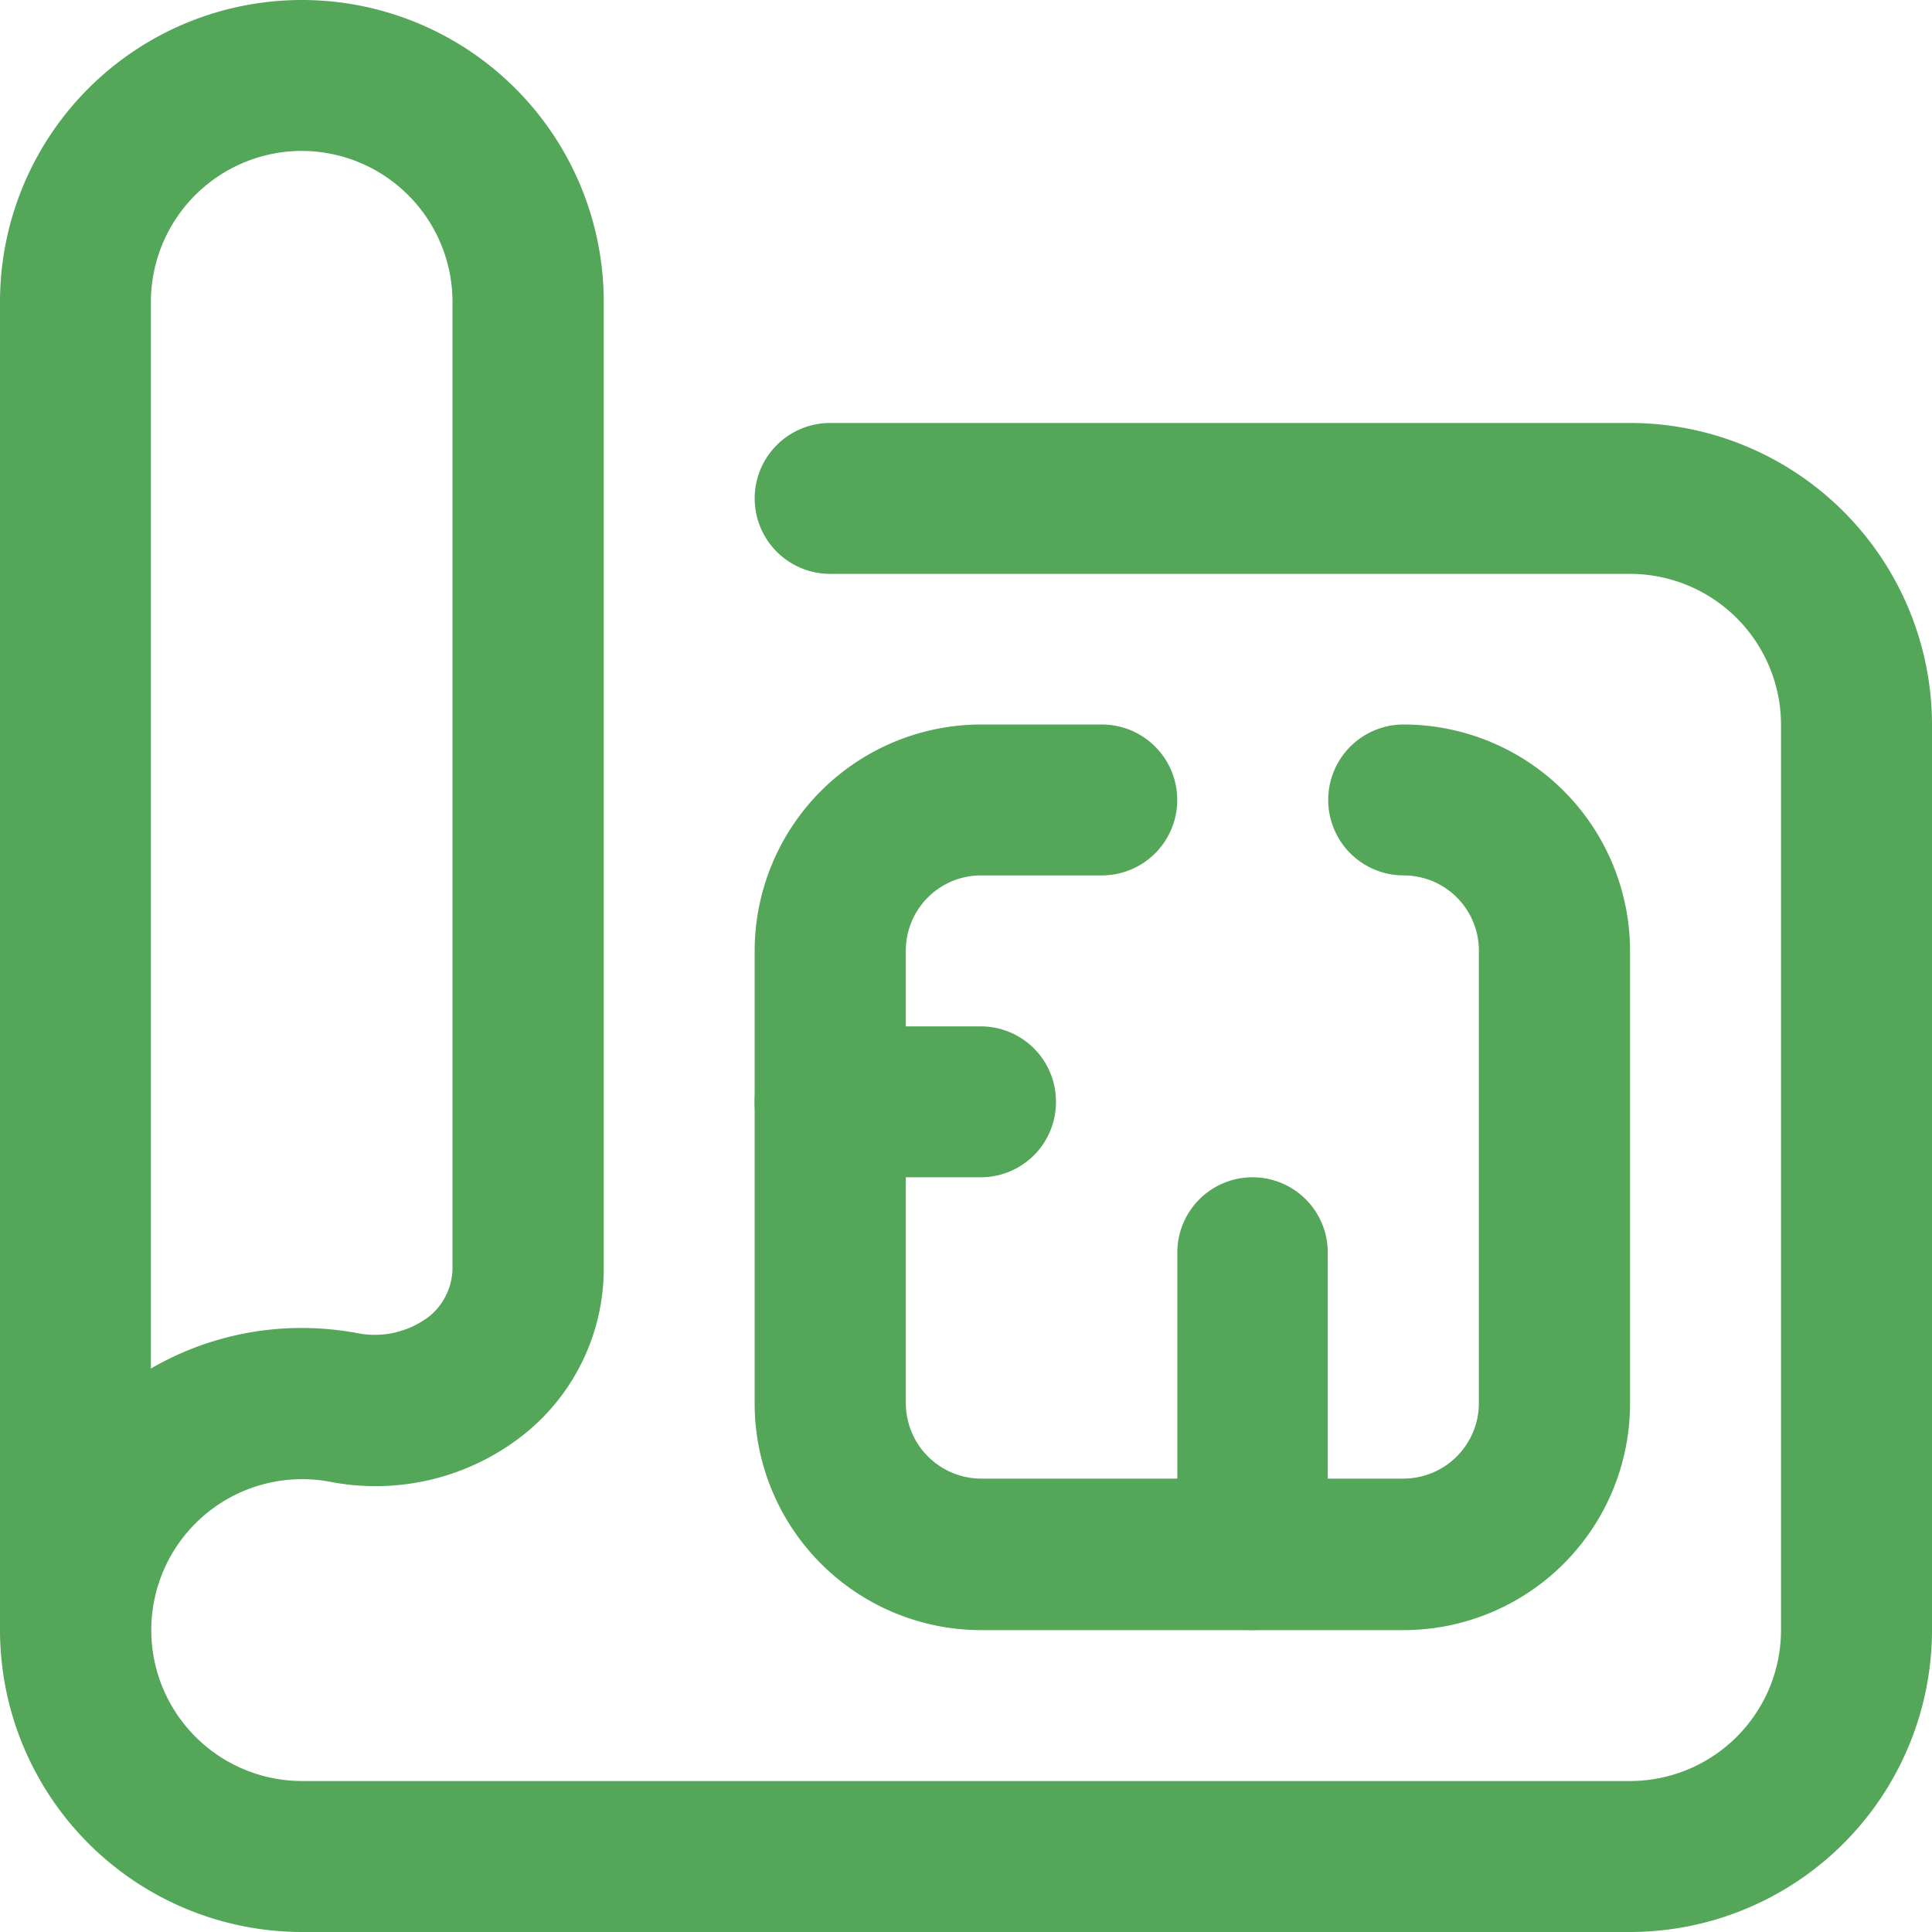
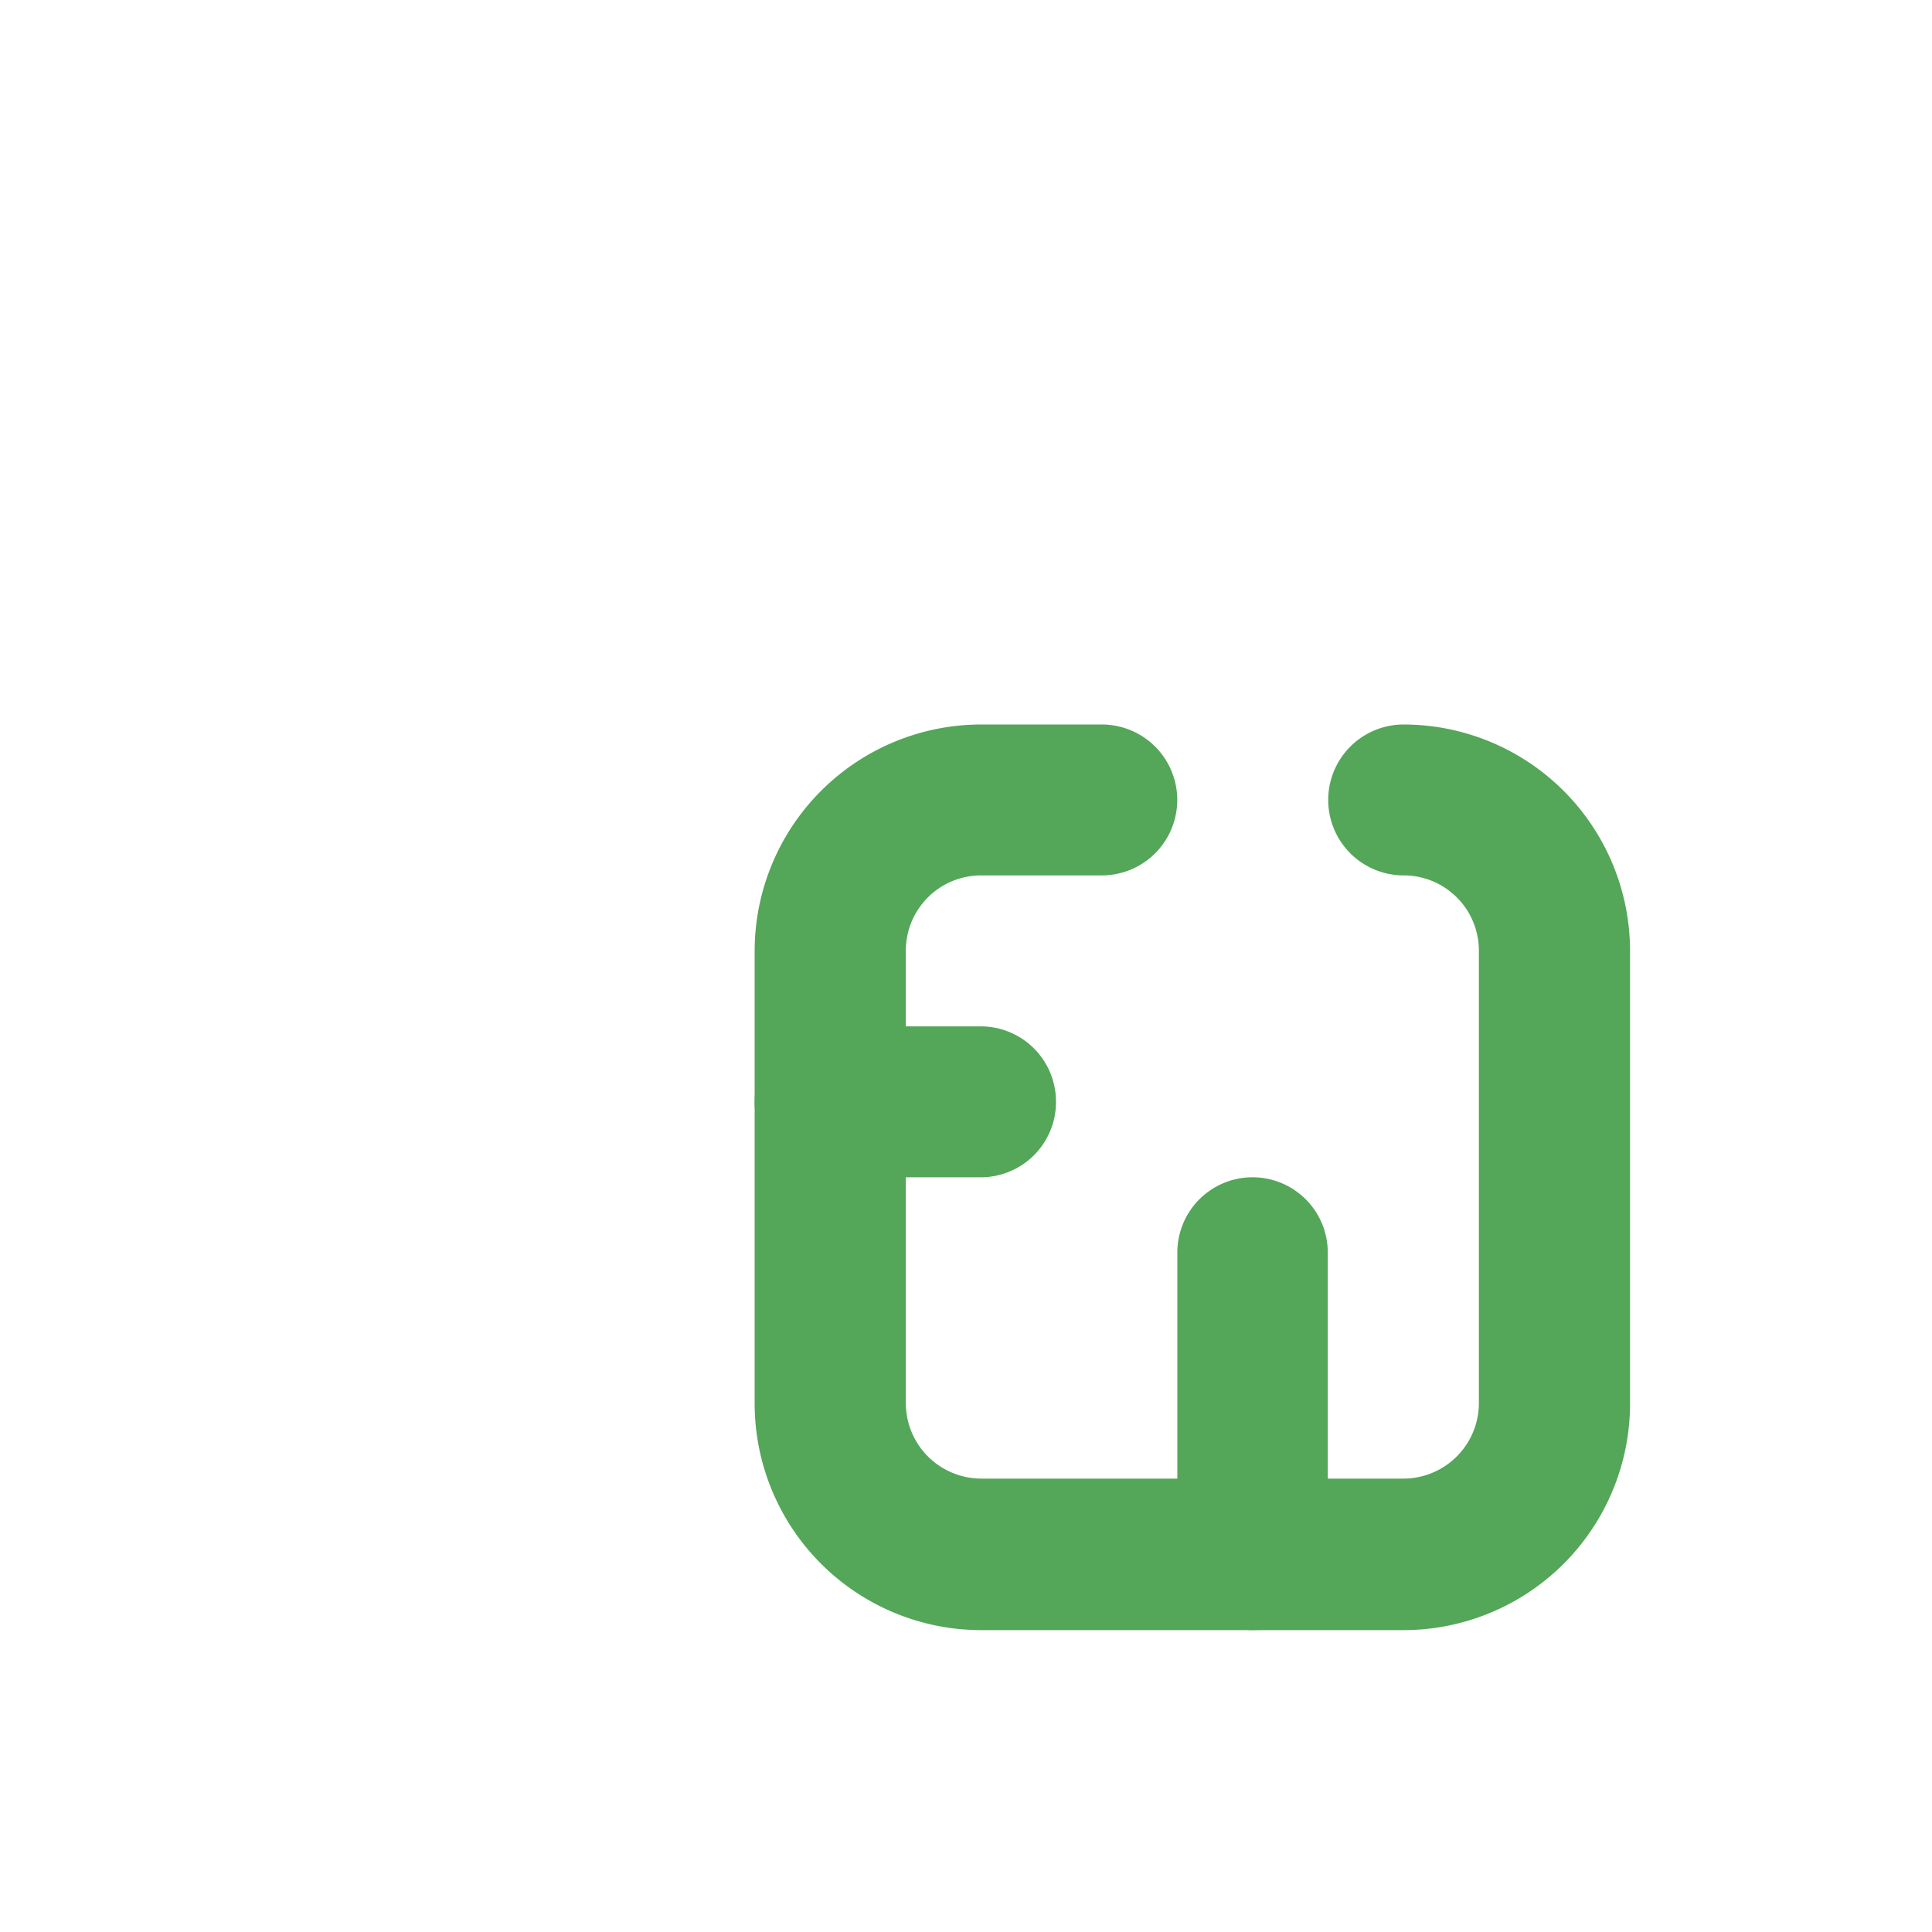
<svg xmlns="http://www.w3.org/2000/svg" width="28.256" height="28.256" viewBox="0 0 28.256 28.256">
-   <path d="M23.841,28.256H4.415A4.42,4.42,0,0,1,0,23.841V4.415a4.415,4.415,0,0,1,8.83,0V18.52A3.107,3.107,0,0,1,7.7,20.949a3.491,3.491,0,0,1-2.88.721,2.237,2.237,0,0,0-.4-.037,2.207,2.207,0,0,0,0,4.415H23.841a2.21,2.21,0,0,0,2.207-2.207V10.6a2.21,2.21,0,0,0-2.207-2.207h-11.7a1.1,1.1,0,0,1,0-2.207h11.7A4.42,4.42,0,0,1,28.256,10.6V23.841A4.42,4.42,0,0,1,23.841,28.256ZM4.415,2.207A2.21,2.21,0,0,0,2.207,4.415v15.6a4.388,4.388,0,0,1,2.207-.593,4.45,4.45,0,0,1,.8.073,1.31,1.31,0,0,0,1.068-.246.922.922,0,0,0,.336-.732V4.415A2.21,2.21,0,0,0,4.415,2.207Z" fill="#54a659" />
  <path d="M209.492,205.245h-6.181A3.315,3.315,0,0,1,200,201.934v-6.622A3.315,3.315,0,0,1,203.311,192h1.766a1.1,1.1,0,1,1,0,2.207h-1.766a1.1,1.1,0,0,0-1.1,1.1v6.622a1.105,1.105,0,0,0,1.1,1.1h6.181a1.105,1.105,0,0,0,1.1-1.1v-6.622a1.1,1.1,0,0,0-1.1-1.1,1.1,1.1,0,1,1,0-2.207,3.315,3.315,0,0,1,3.311,3.311v6.622A3.315,3.315,0,0,1,209.492,205.245Z" transform="translate(-188.963 -181.404)" fill="#54a659" />
  <path d="M-16.689-17.793H-18.9A1.1,1.1,0,0,1-20-18.9,1.1,1.1,0,0,1-18.9-20h2.207a1.1,1.1,0,0,1,1.1,1.1A1.1,1.1,0,0,1-16.689-17.793Z" transform="translate(31.037 35.011)" fill="#54a659" />
  <path d="M-18.9-13.378a1.1,1.1,0,0,1-1.1-1.1V-18.9A1.1,1.1,0,0,1-18.9-20a1.1,1.1,0,0,1,1.1,1.1v4.415A1.1,1.1,0,0,1-18.9-13.378Z" transform="translate(37.219 37.218)" fill="#54a659" />
</svg>